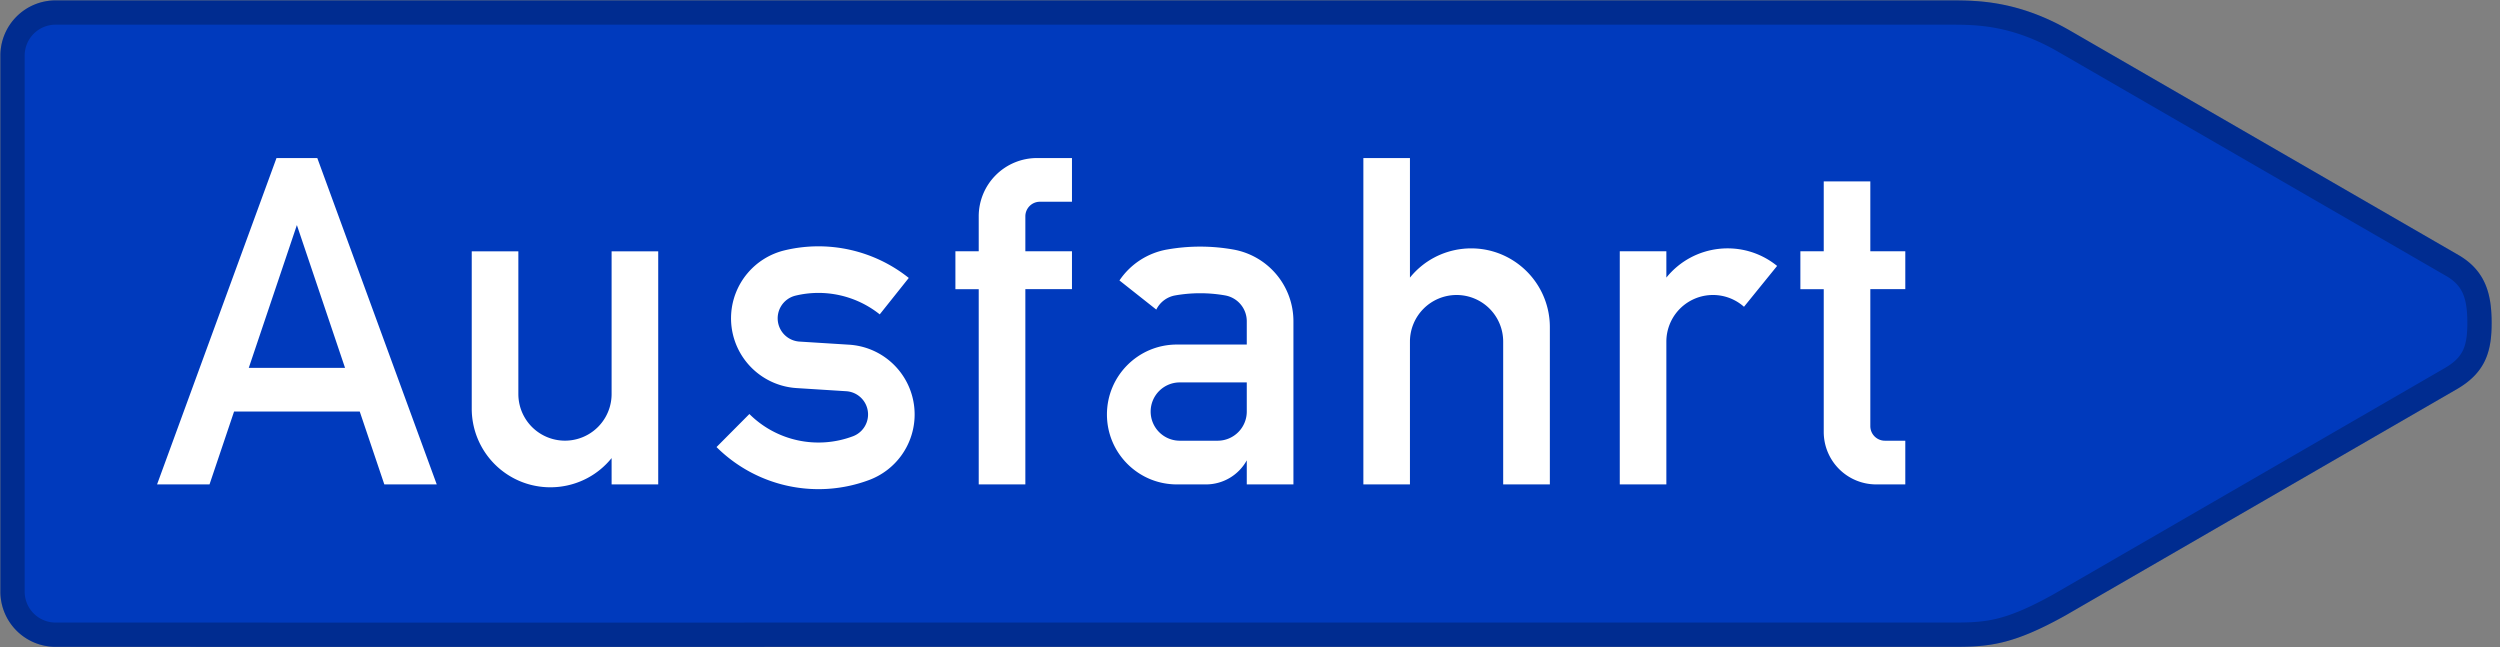
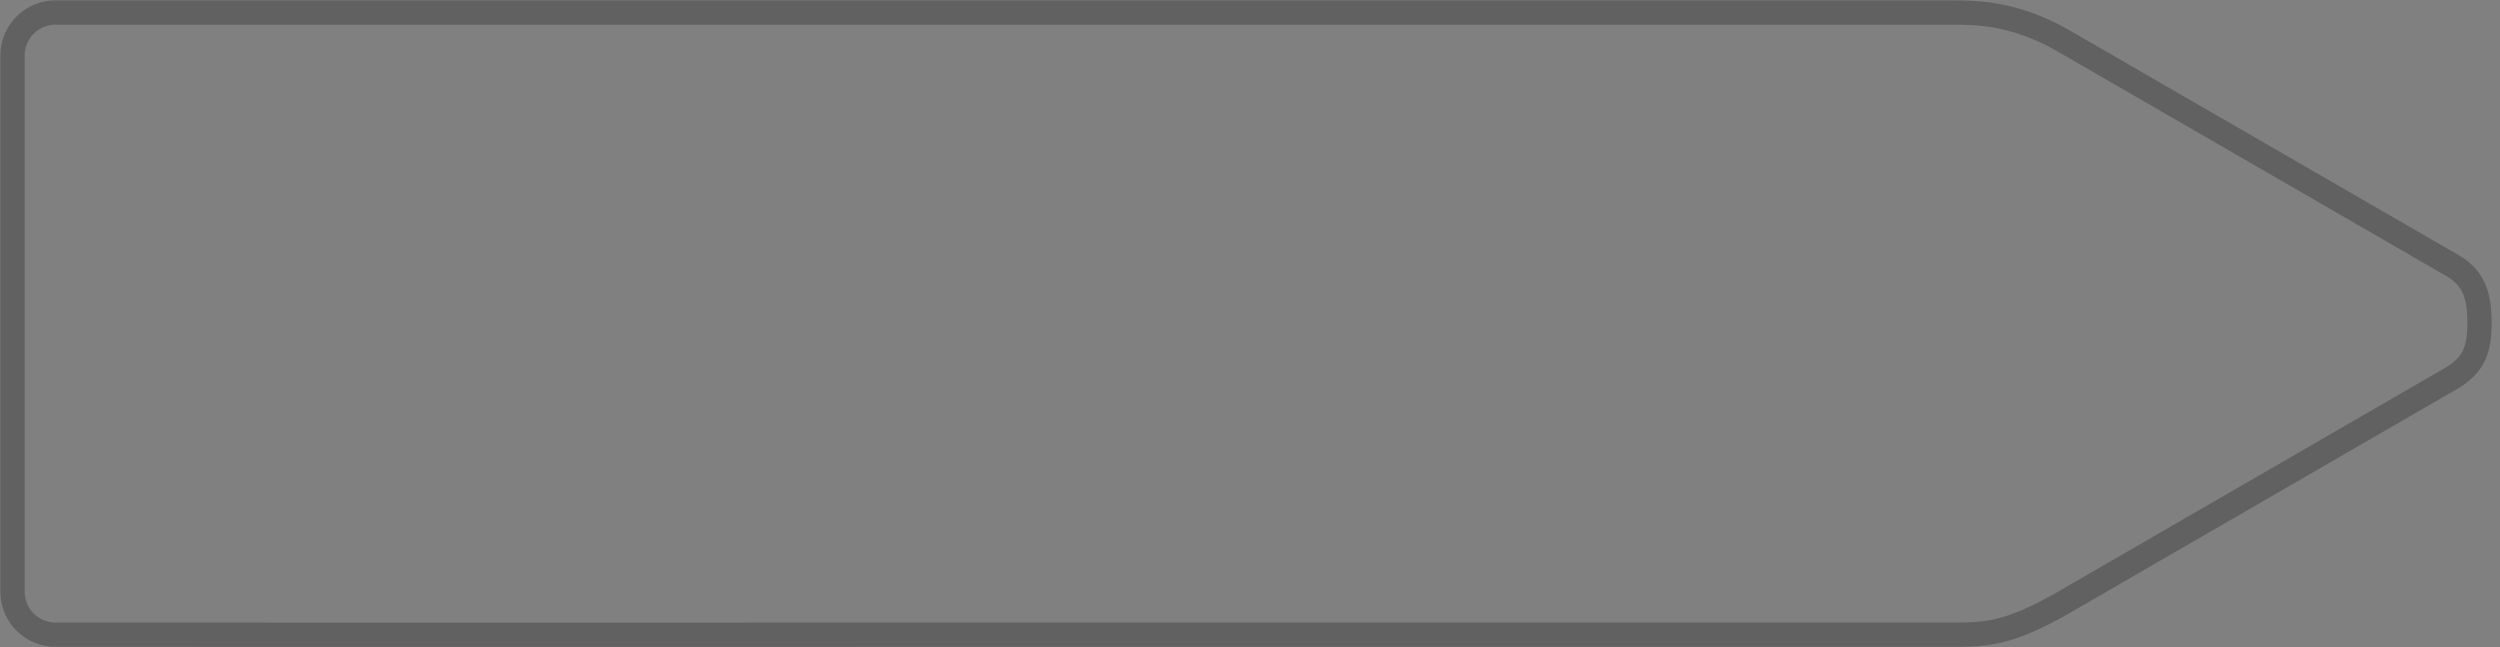
<svg xmlns="http://www.w3.org/2000/svg" width="309" height="80" fill="none">
  <rect width="100%" height="100%" fill="#808080" stroke="none" />
-   <path fill="#003ABD" d="M6.87.048a6.82 6.82 0 0 0-6.821 6.82v66.258a6.82 6.82 0 0 0 6.82 6.821c79.822.014 161.887-.013 234.333-.001 4.587.017 7.508-.21 14.097-3.882l48.495-28.041c3.533-2.09 4.176-4.793 4.171-8.138-.006-3.348-.638-6.36-4.105-8.367L255.923 3.82C249.39.03 244.281.063 241.202.048H6.869z" />
-   <path fill="#fff" d="M235.495 59.873h-3.597a6.484 6.484 0 0 1-6.484-6.483V35.742h-2.887V31.06h2.887v-8.643h5.758v8.643h4.323v4.68h-4.323v16.932a1.8 1.8 0 0 0 1.803 1.799h2.52v5.4zm-35.291 0V31.06h5.758v3.251c3.378-4.178 9.502-4.826 13.675-1.453.004.006.013.008.016.008l-4.096 5.052a5.767 5.767 0 0 0-8.136.472 5.785 5.785 0 0 0-1.459 3.832V59.87h-5.756l-.002.002zm-31.692 0V19.536h5.757v14.776c3.379-4.178 9.503-4.826 13.674-1.453a9.73 9.73 0 0 1 3.619 7.567v19.447h-5.769V42.225a5.757 5.757 0 0 0-5.762-5.763 5.765 5.765 0 0 0-5.762 5.762v17.649h-5.757zm-14.411-12.607h-8.283a3.602 3.602 0 0 0-3.597 3.603 3.602 3.602 0 0 0 3.597 3.603h4.685a3.602 3.602 0 0 0 3.598-3.603v-3.603zm5.767 12.607h-5.767v-2.974a5.761 5.761 0 0 1-5.042 2.974h-3.602c-4.772 0-8.639-3.87-8.639-8.643 0-4.774 3.867-8.644 8.639-8.644h8.644v-2.88a3.24 3.24 0 0 0-2.682-3.194 17.822 17.822 0 0 0-6.157 0 3.234 3.234 0 0 0-2.344 1.754l-4.554-3.602a8.978 8.978 0 0 1 5.904-3.827 23.514 23.514 0 0 1 8.145 0 9.005 9.005 0 0 1 7.455 8.868v20.168zm-38.898 0V35.742h-2.882V31.06h2.882v-4.32a7.204 7.204 0 0 1 7.205-7.205h4.32v5.401h-3.964c-.995 0-1.798.81-1.798 1.804v4.32h5.762v4.68h-5.762v24.132h-5.763zm-32.409-4.616 4.062-4.085a12.103 12.103 0 0 0 12.79 2.754 2.878 2.878 0 0 0-.829-5.572l-6.121-.387a8.644 8.644 0 0 1-8.09-9.165 8.647 8.647 0 0 1 6.611-7.862 17.906 17.906 0 0 1 15.341 3.413l-3.59 4.504A12.138 12.138 0 0 0 98.33 36.54a2.884 2.884 0 0 0-2.13 3.475 2.877 2.877 0 0 0 2.622 2.205l6.123.384a8.636 8.636 0 0 1 8.087 9.161 8.64 8.64 0 0 1-5.591 7.556 17.87 17.87 0 0 1-18.88-4.065zm-7.205 4.616h-5.762V56.62c-3.374 4.174-9.498 4.82-13.675 1.453a9.717 9.717 0 0 1-3.612-7.567V31.061h5.762v17.642a5.761 5.761 0 1 0 11.525 0V31.061h5.762v28.812zm-50.61-14.405h11.9l-5.952-17.649-5.947 17.649zM19.413 59.873l14.761-40.337h5.045l14.763 40.337h-6.479l-3.038-9.004H28.93l-3.034 9.004" />
  <path stroke="#000" stroke-width="3" d="M6.87 78.447c41.404.007 83.403.004 124.352 0 38.004-.004 75.103-.007 109.98-.001h.006c2.272.008 3.998-.047 5.94-.516 1.945-.47 4.188-1.376 7.41-3.17l.011-.007 48.461-28.02a.044.044 0 0 1 .007-.005c1.534-.909 2.341-1.884 2.798-2.913.475-1.07.632-2.332.63-3.928-.003-1.6-.159-2.959-.64-4.112-.461-1.11-1.259-2.115-2.717-2.959L255.173 5.12l-.003-.001c-6.091-3.534-10.825-3.555-13.837-3.569H6.869a5.32 5.32 0 0 0-5.32 5.32v66.257a5.32 5.32 0 0 0 5.32 5.321z" opacity=".24" />
</svg>